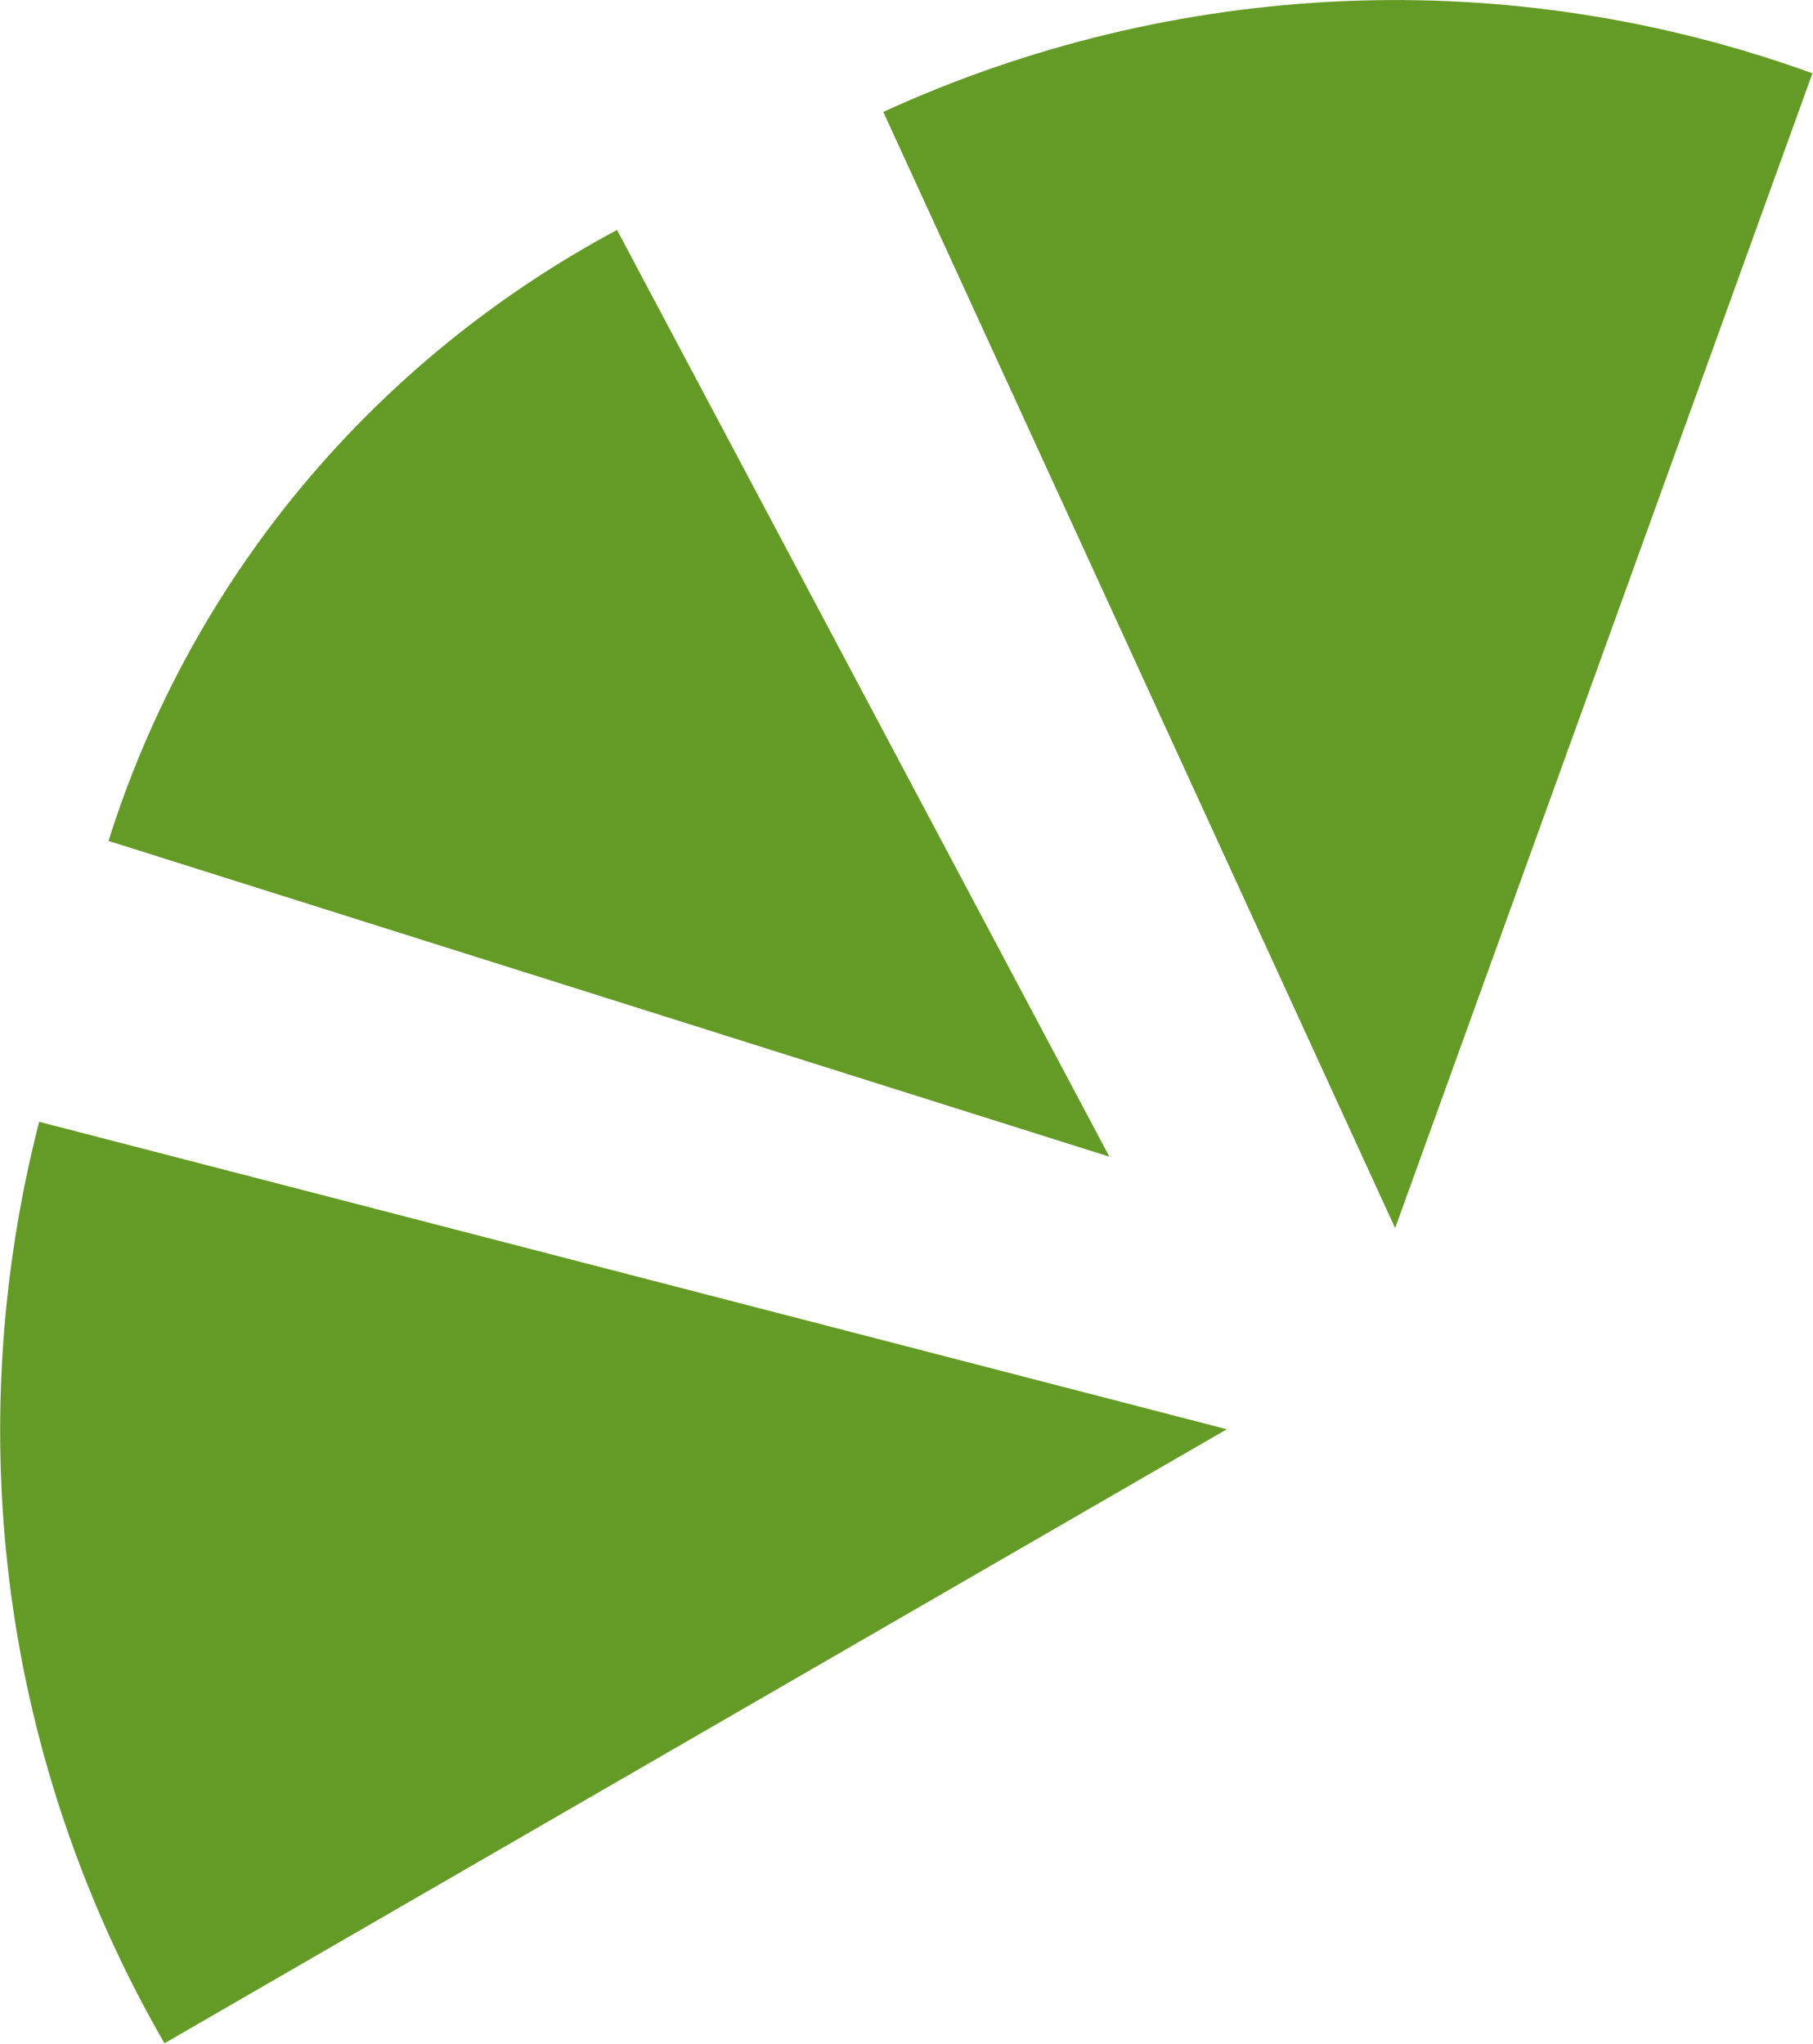
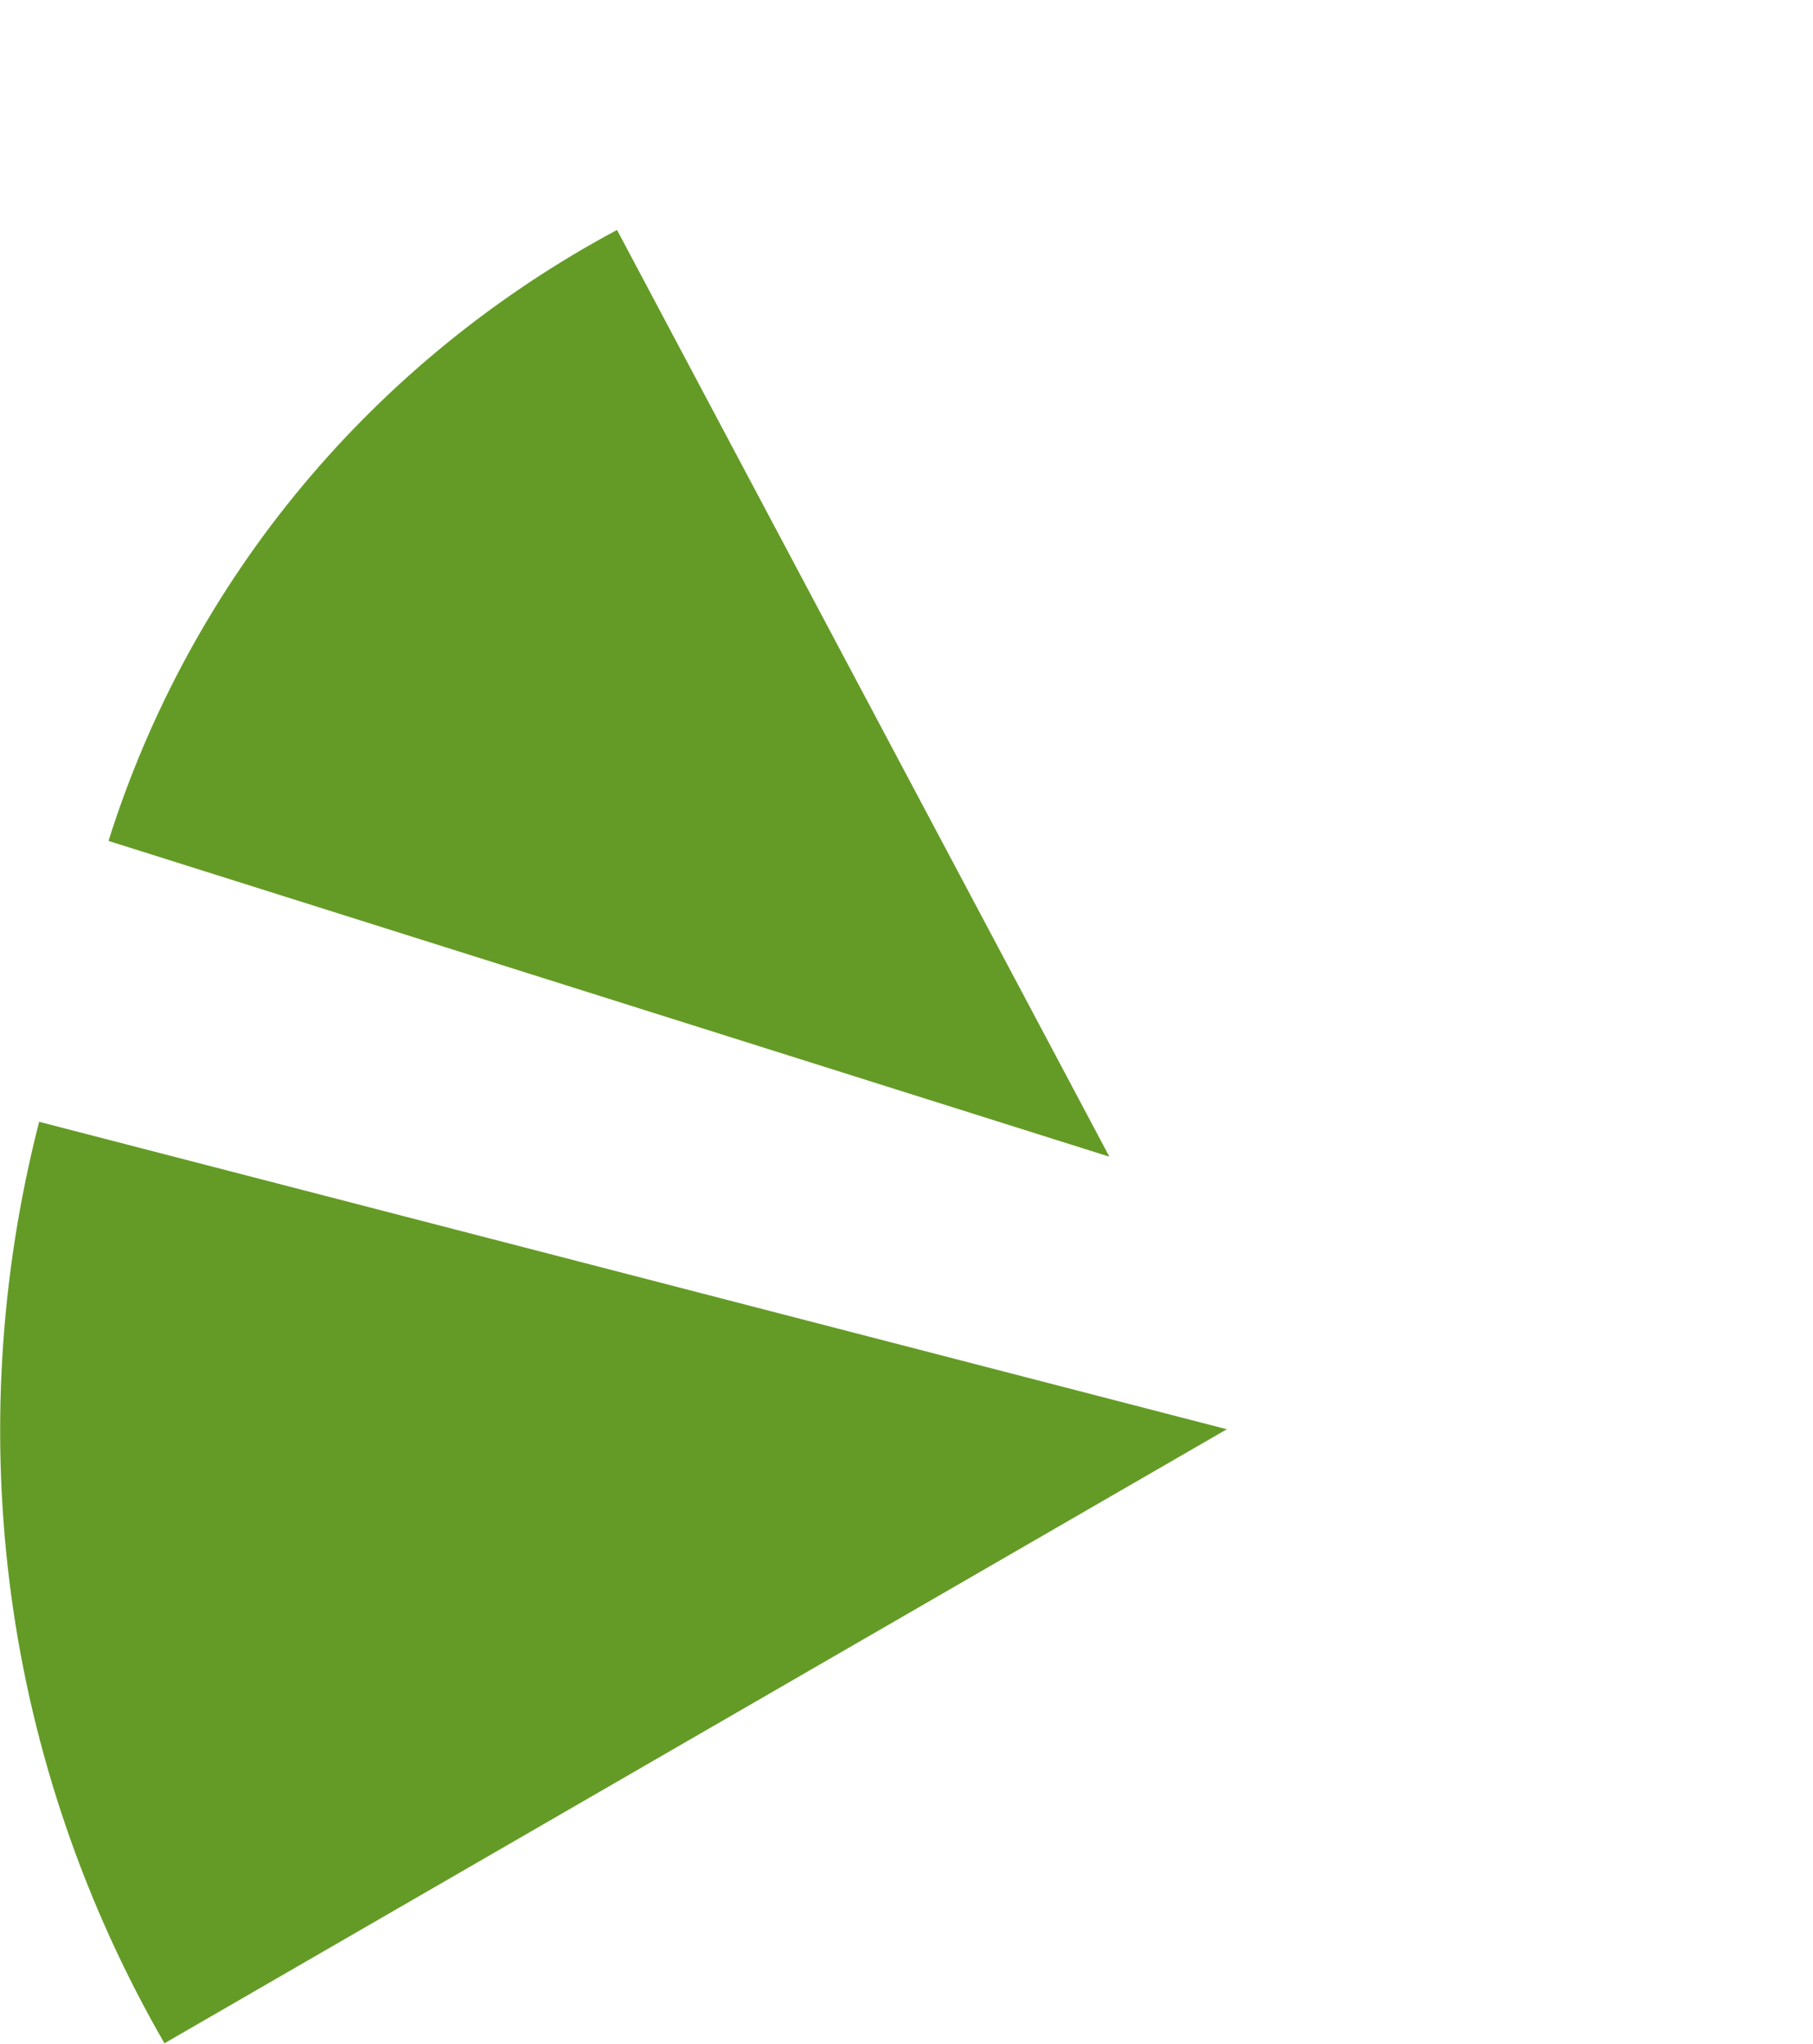
<svg xmlns="http://www.w3.org/2000/svg" id="Calque_2" data-name="Calque 2" viewBox="0 0 32.41 36.53">
  <defs>
    <style>      .cls-1 {        fill: #649b26;      }    </style>
  </defs>
  <g id="DESIGN">
    <g>
-       <path class="cls-1" d="M24.94,21.95L15.79,2s0,0,0,0C18.39.81,21.18.14,24.03.02s5.69.32,8.37,1.29c0,0,0,0,0,0l-7.46,20.64Z" />
      <path class="cls-1" d="M19.82,20.67L1.94,15.03c.73-2.32,1.91-4.48,3.47-6.35s3.47-3.42,5.62-4.57l8.8,16.56Z" />
      <path class="cls-1" d="M21.95,25.55L.7,20.05s0,0,0,0C-.01,22.81-.18,25.69.2,28.51c.38,2.82,1.32,5.55,2.74,8.01,0,0,0,0,0,0l19-10.98Z" />
    </g>
  </g>
</svg>